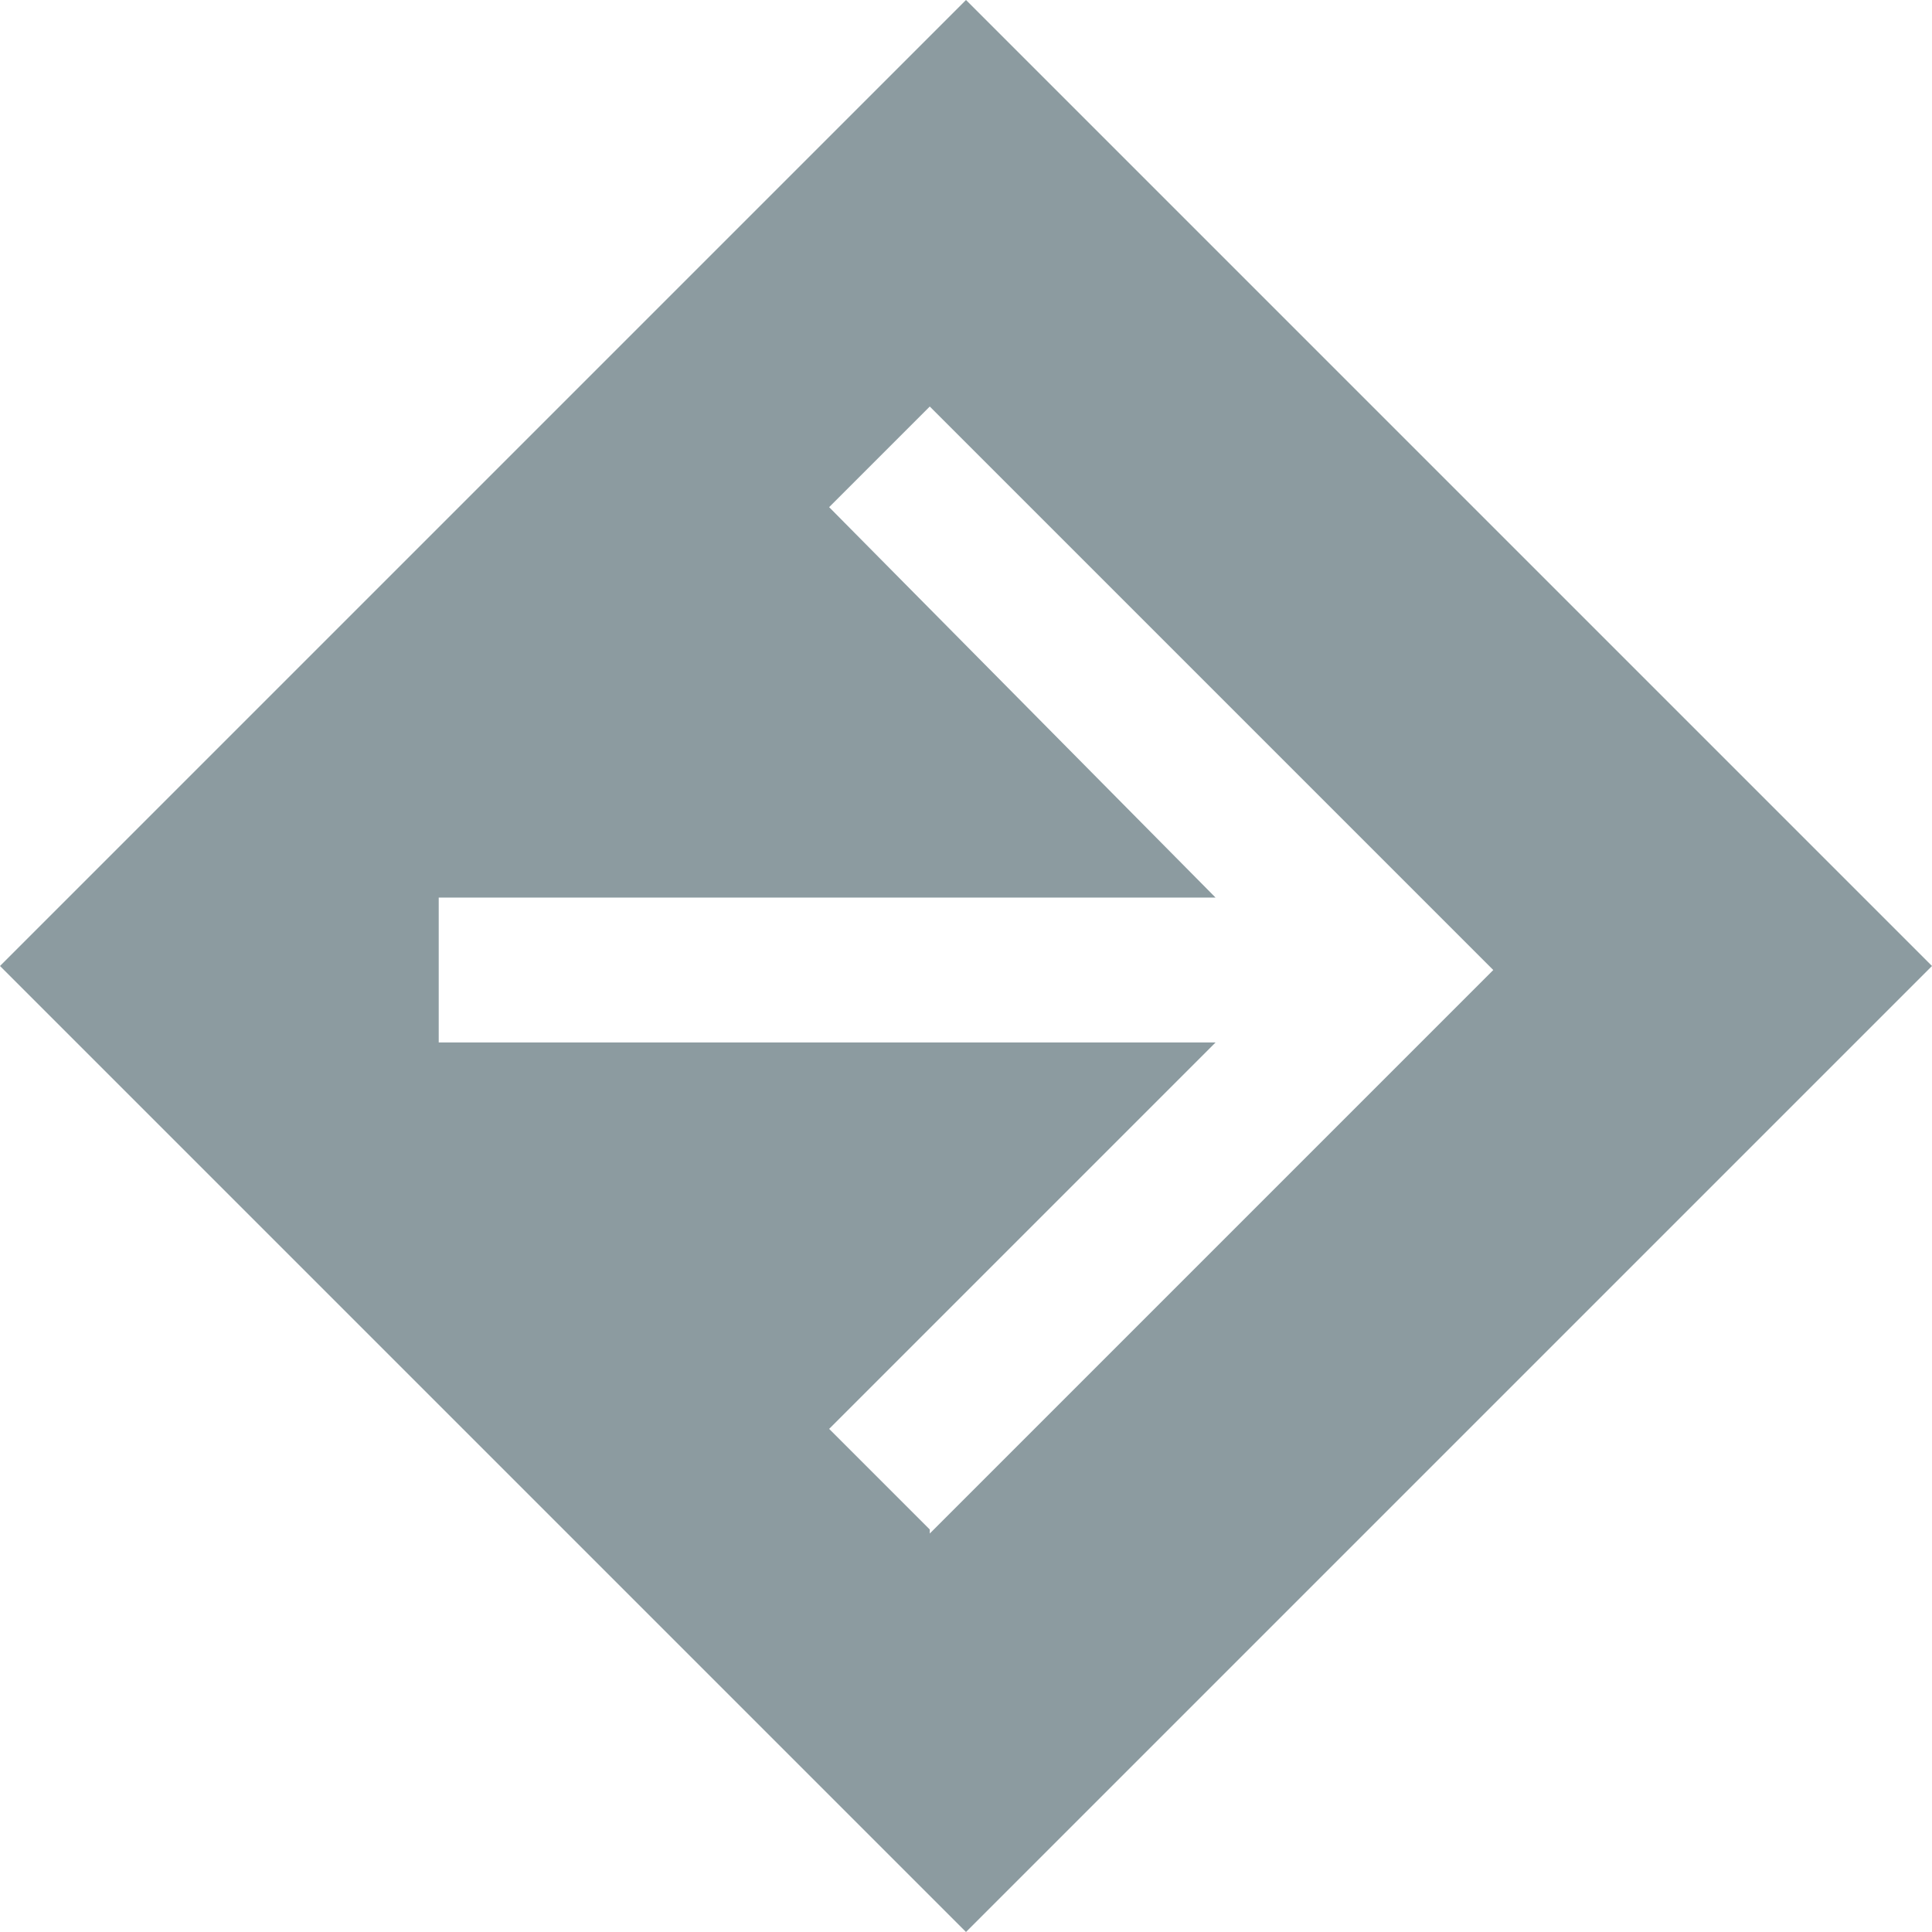
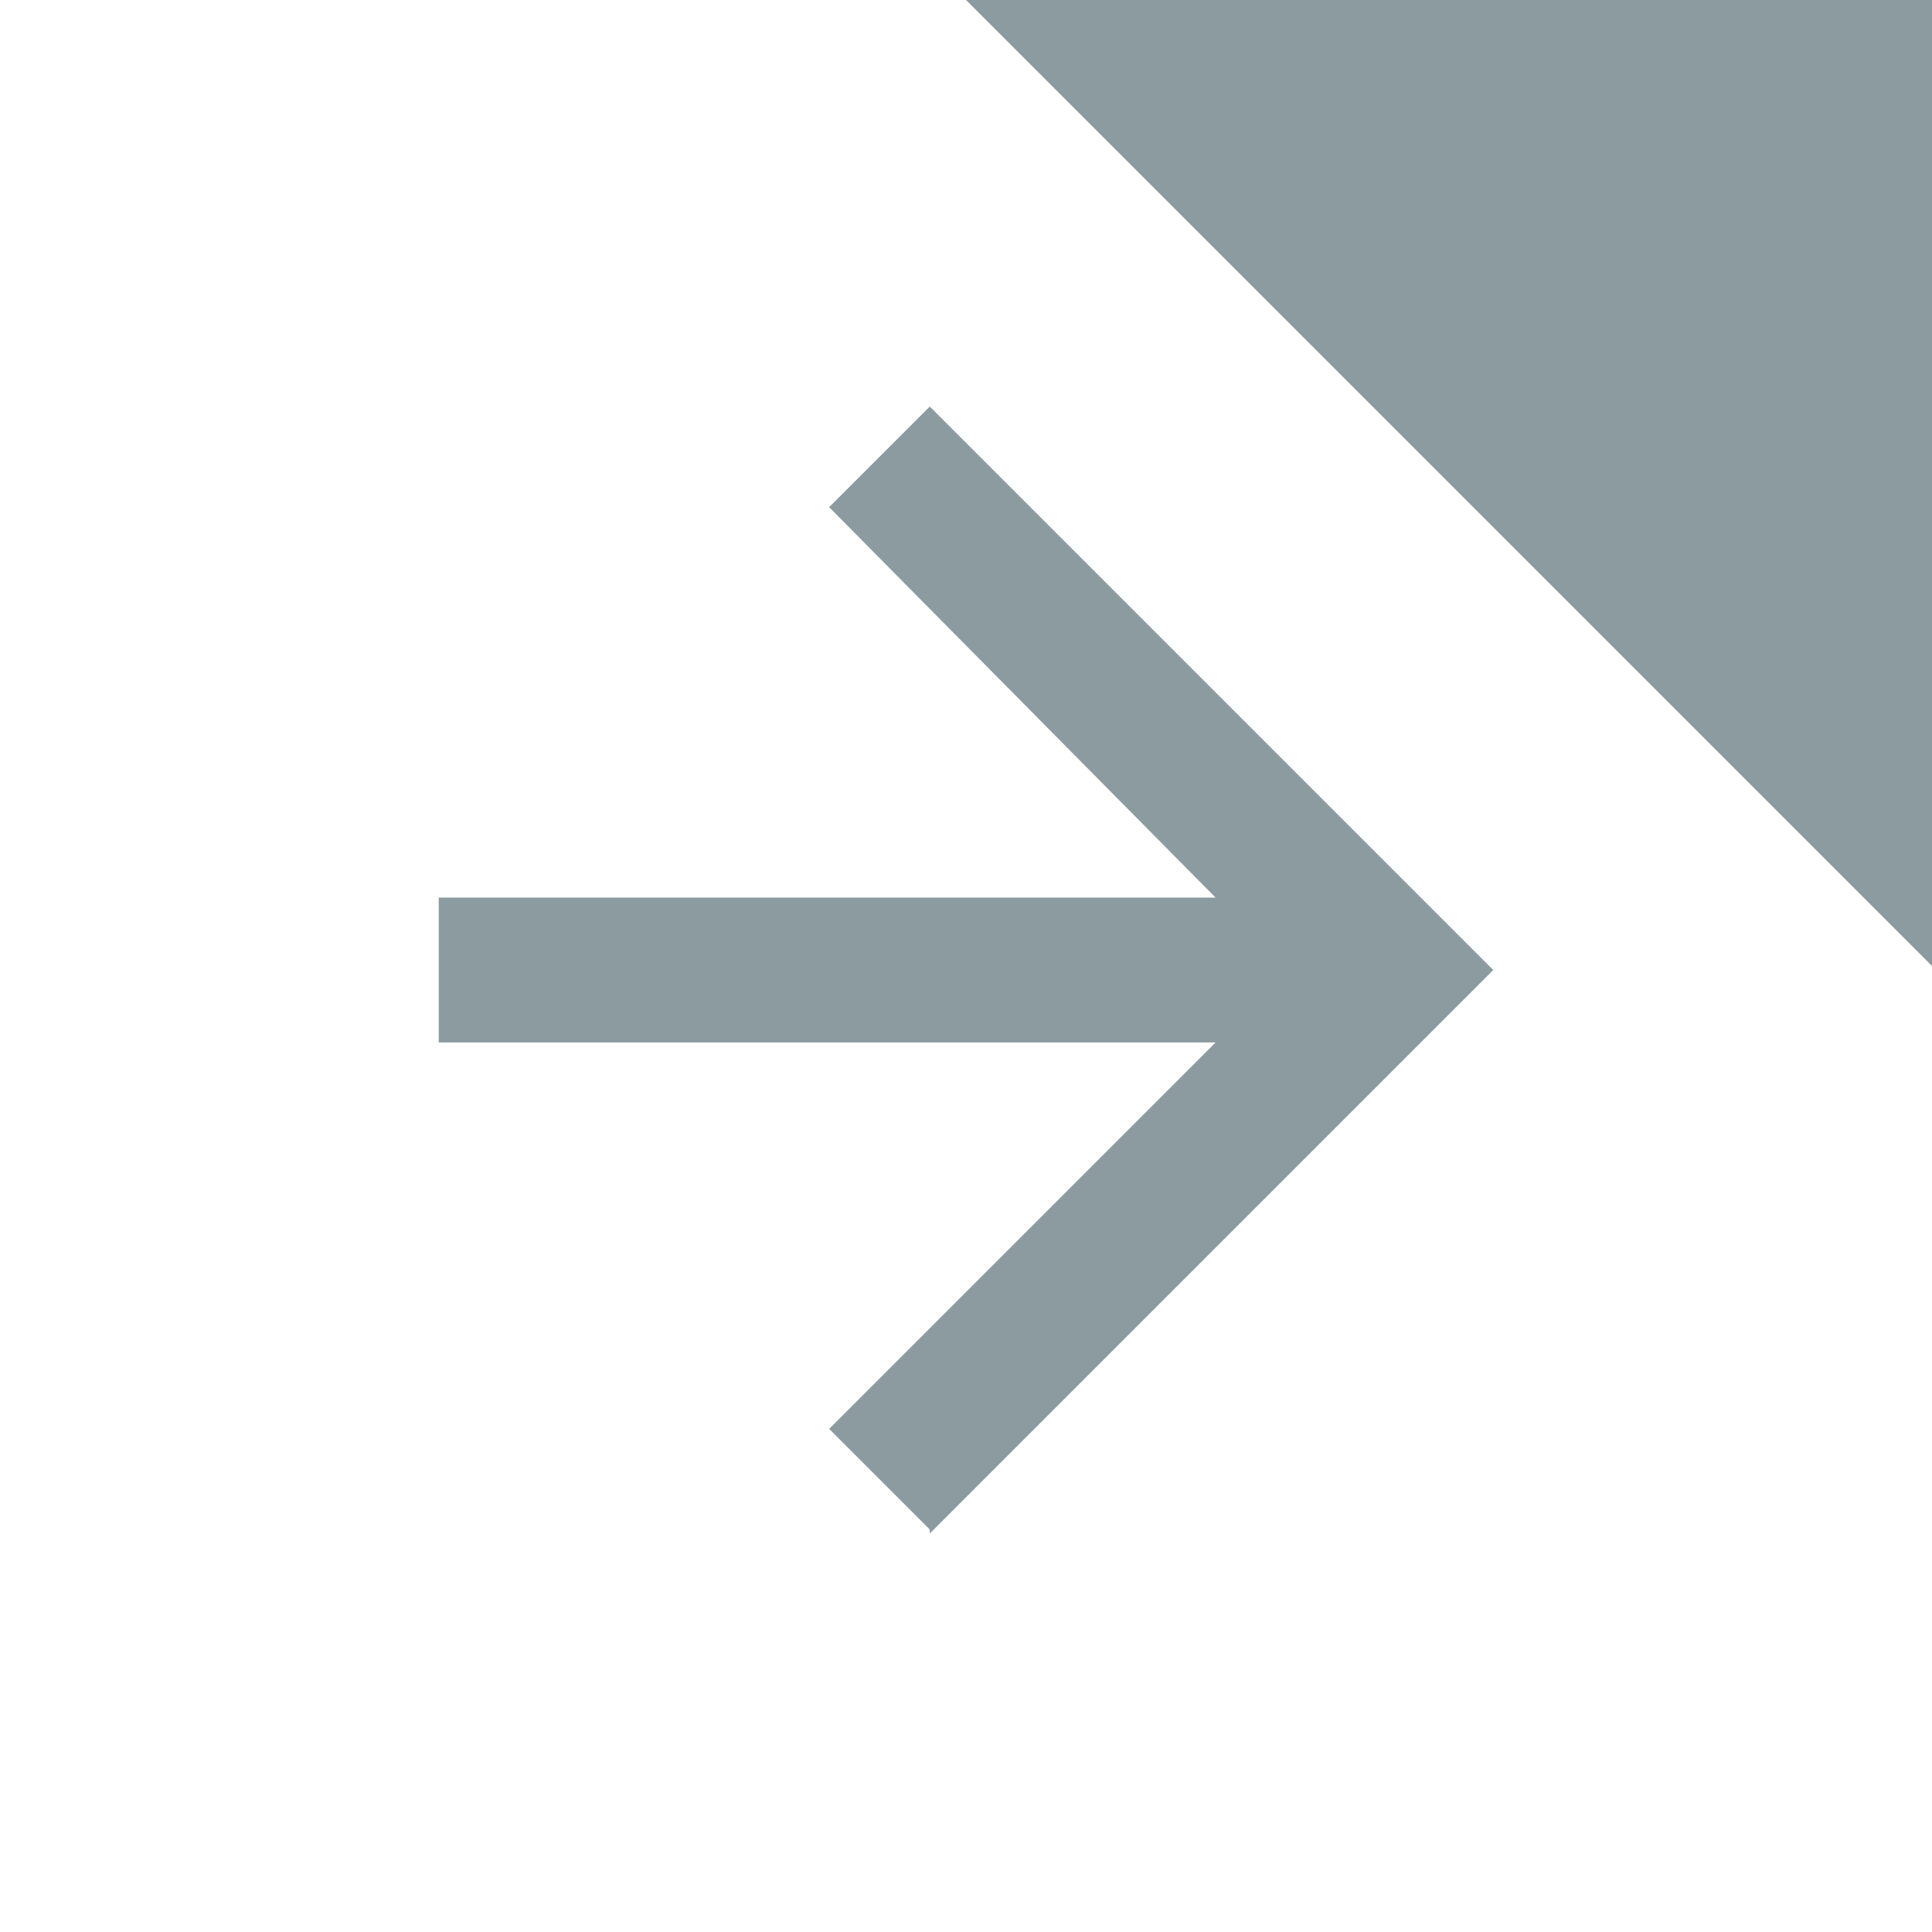
<svg xmlns="http://www.w3.org/2000/svg" version="1.1" viewBox="0 0 48 48">
  <defs>
    <style>
      .cls-1 {
        fill: #8c9ba0;
      }
    </style>
  </defs>
  <g>
    <g id="Ebene_1">
-       <path class="cls-1" d="M24,0L0,24l24,24,24-24L24,0ZM23.1,38l-2.5-2.5,9.6-9.6H10.9v-3.6s19.3,0,19.3,0l-9.6-9.7,2.5-2.5,14,14-14,14Z" />
+       <path class="cls-1" d="M24,0l24,24,24-24L24,0ZM23.1,38l-2.5-2.5,9.6-9.6H10.9v-3.6s19.3,0,19.3,0l-9.6-9.7,2.5-2.5,14,14-14,14Z" />
    </g>
  </g>
</svg>